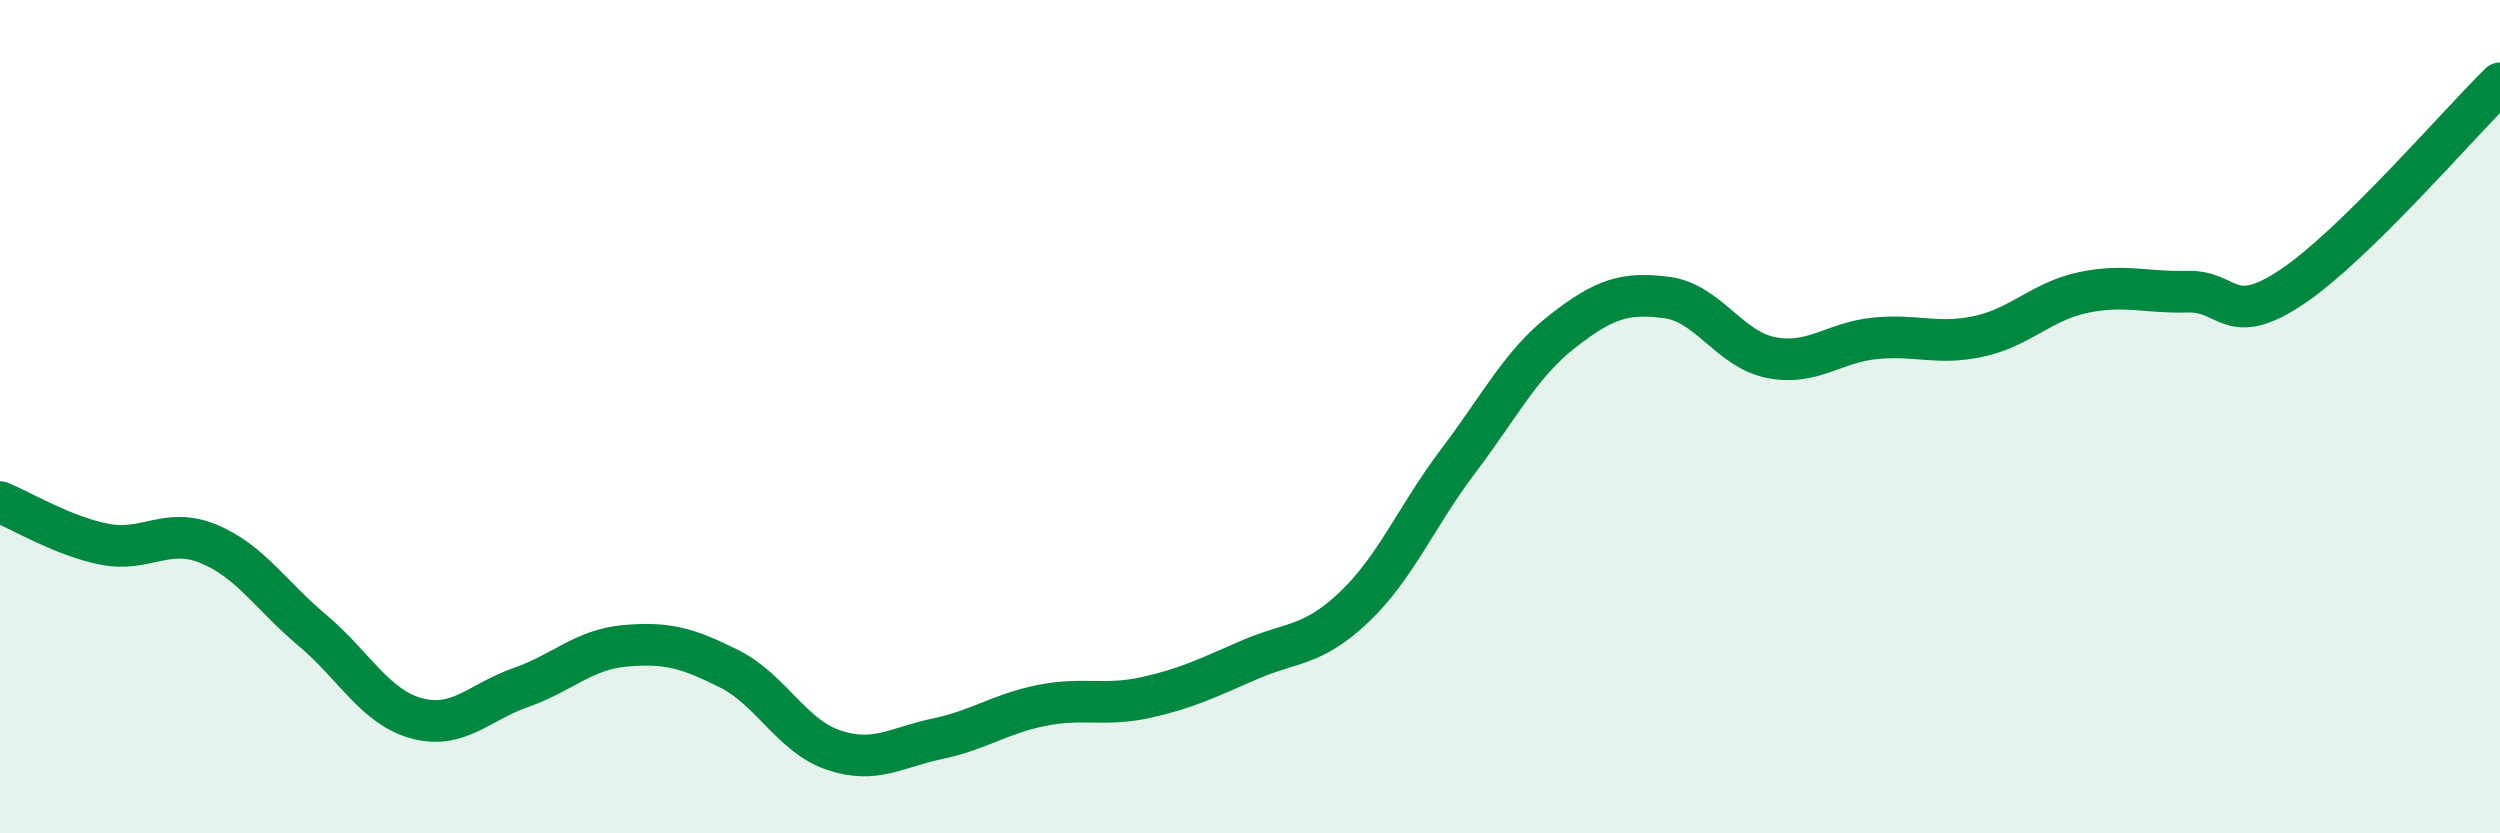
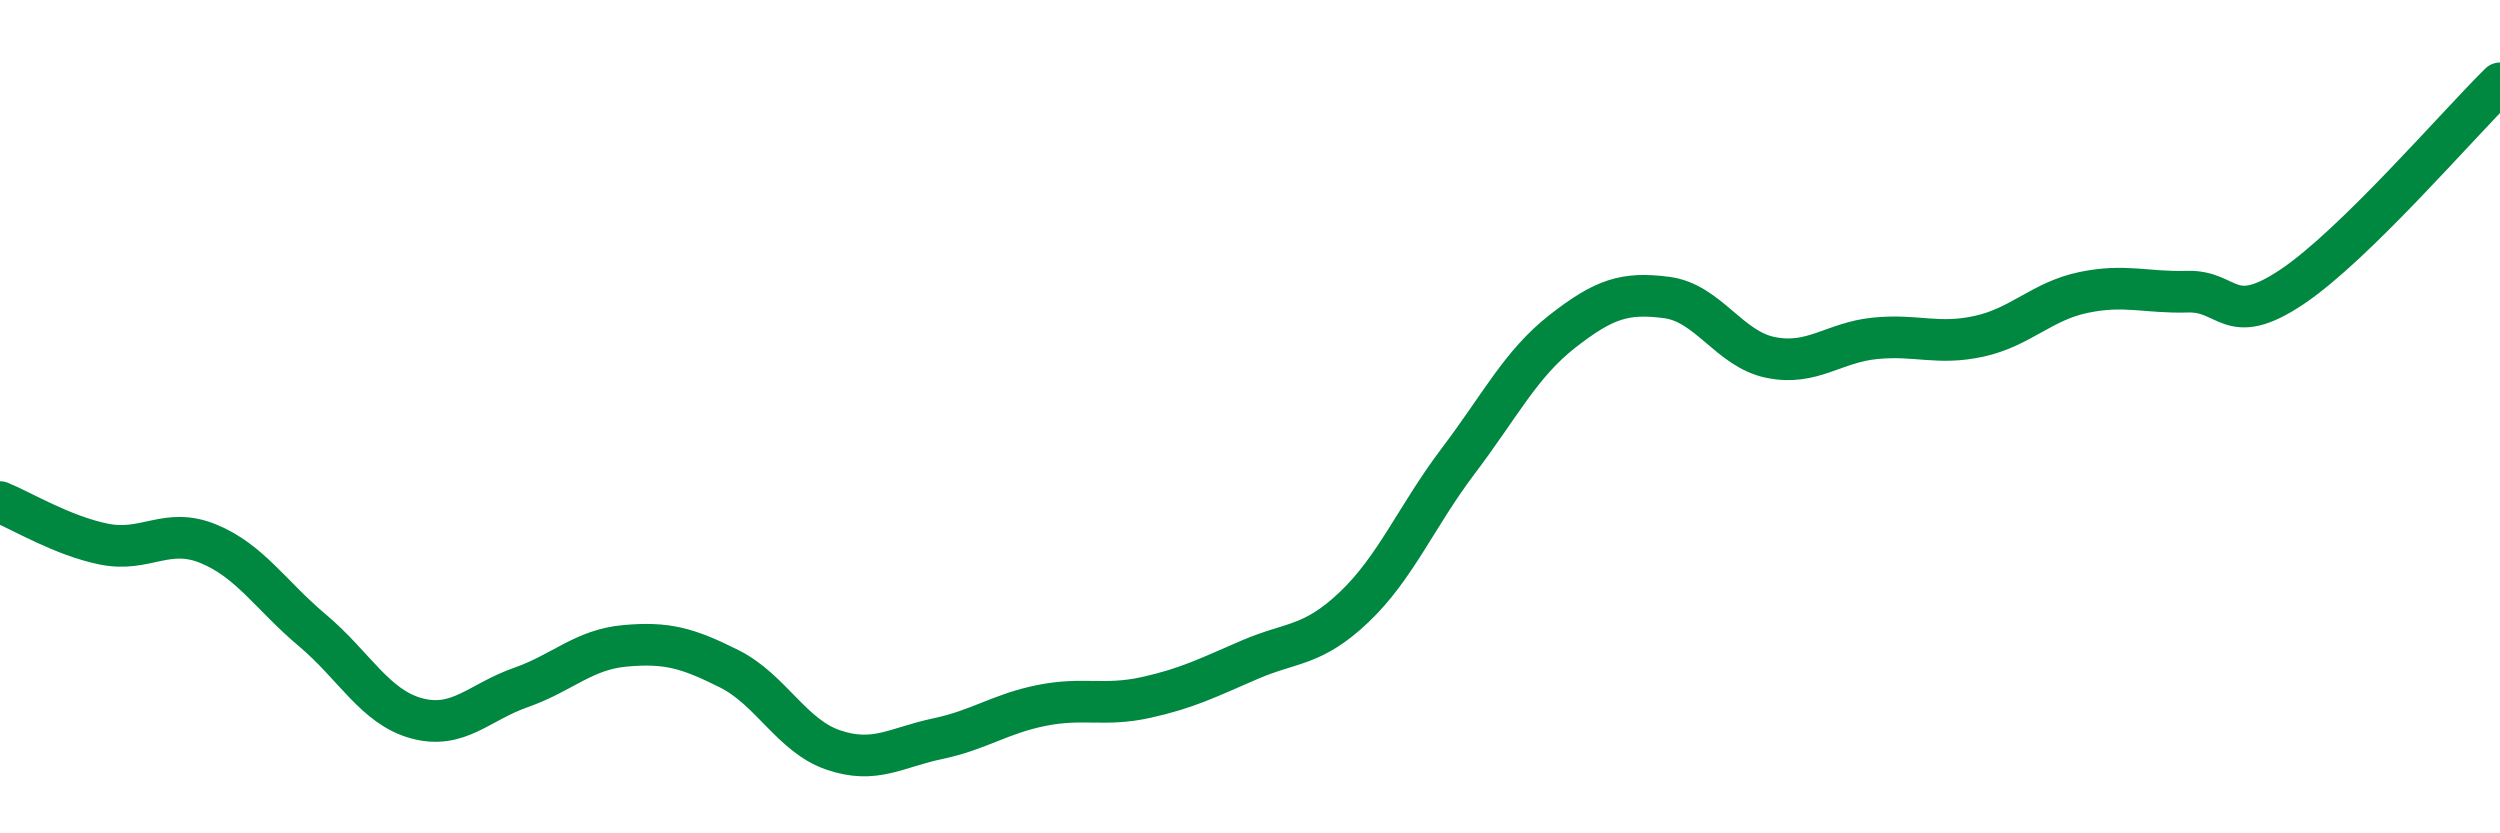
<svg xmlns="http://www.w3.org/2000/svg" width="60" height="20" viewBox="0 0 60 20">
-   <path d="M 0,12.05 C 0.5,12.25 1.5,12.86 2.5,13.06 C 3.5,13.26 4,12.64 5,13.05 C 6,13.46 6.5,14.29 7.5,15.13 C 8.5,15.97 9,16.97 10,17.24 C 11,17.51 11.5,16.85 12.5,16.5 C 13.5,16.15 14,15.59 15,15.5 C 16,15.41 16.5,15.55 17.5,16.05 C 18.5,16.55 19,17.66 20,18 C 21,18.34 21.5,17.94 22.5,17.73 C 23.5,17.52 24,17.13 25,16.93 C 26,16.73 26.5,16.96 27.5,16.74 C 28.5,16.52 29,16.26 30,15.83 C 31,15.4 31.5,15.52 32.5,14.57 C 33.5,13.62 34,12.38 35,11.06 C 36,9.74 36.5,8.73 37.5,7.95 C 38.5,7.17 39,7.01 40,7.14 C 41,7.27 41.5,8.38 42.5,8.58 C 43.5,8.78 44,8.22 45,8.12 C 46,8.02 46.5,8.29 47.5,8.07 C 48.5,7.85 49,7.23 50,7.02 C 51,6.81 51.5,7.03 52.5,7 C 53.5,6.97 53.5,7.89 55,6.89 C 56.5,5.89 59,2.98 60,2L60 20L0 20Z" fill="#008740" opacity="0.1" stroke-linecap="round" stroke-linejoin="round" />
  <path d="M 0,12.05 C 0.5,12.25 1.5,12.86 2.5,13.06 C 3.5,13.26 4,12.64 5,13.05 C 6,13.46 6.5,14.29 7.5,15.13 C 8.5,15.97 9,16.97 10,17.24 C 11,17.51 11.5,16.85 12.5,16.5 C 13.5,16.15 14,15.59 15,15.5 C 16,15.41 16.5,15.55 17.5,16.05 C 18.5,16.55 19,17.66 20,18 C 21,18.34 21.5,17.94 22.5,17.73 C 23.5,17.52 24,17.13 25,16.93 C 26,16.73 26.5,16.96 27.5,16.74 C 28.5,16.52 29,16.26 30,15.83 C 31,15.4 31.5,15.52 32.5,14.57 C 33.5,13.62 34,12.38 35,11.06 C 36,9.74 36.5,8.73 37.5,7.95 C 38.5,7.17 39,7.01 40,7.14 C 41,7.27 41.5,8.38 42.5,8.58 C 43.5,8.78 44,8.22 45,8.12 C 46,8.02 46.5,8.29 47.5,8.07 C 48.5,7.85 49,7.23 50,7.02 C 51,6.81 51.5,7.03 52.5,7 C 53.5,6.97 53.5,7.89 55,6.89 C 56.5,5.89 59,2.98 60,2" stroke="#008740" stroke-width="1" fill="none" stroke-linecap="round" stroke-linejoin="round" />
</svg>